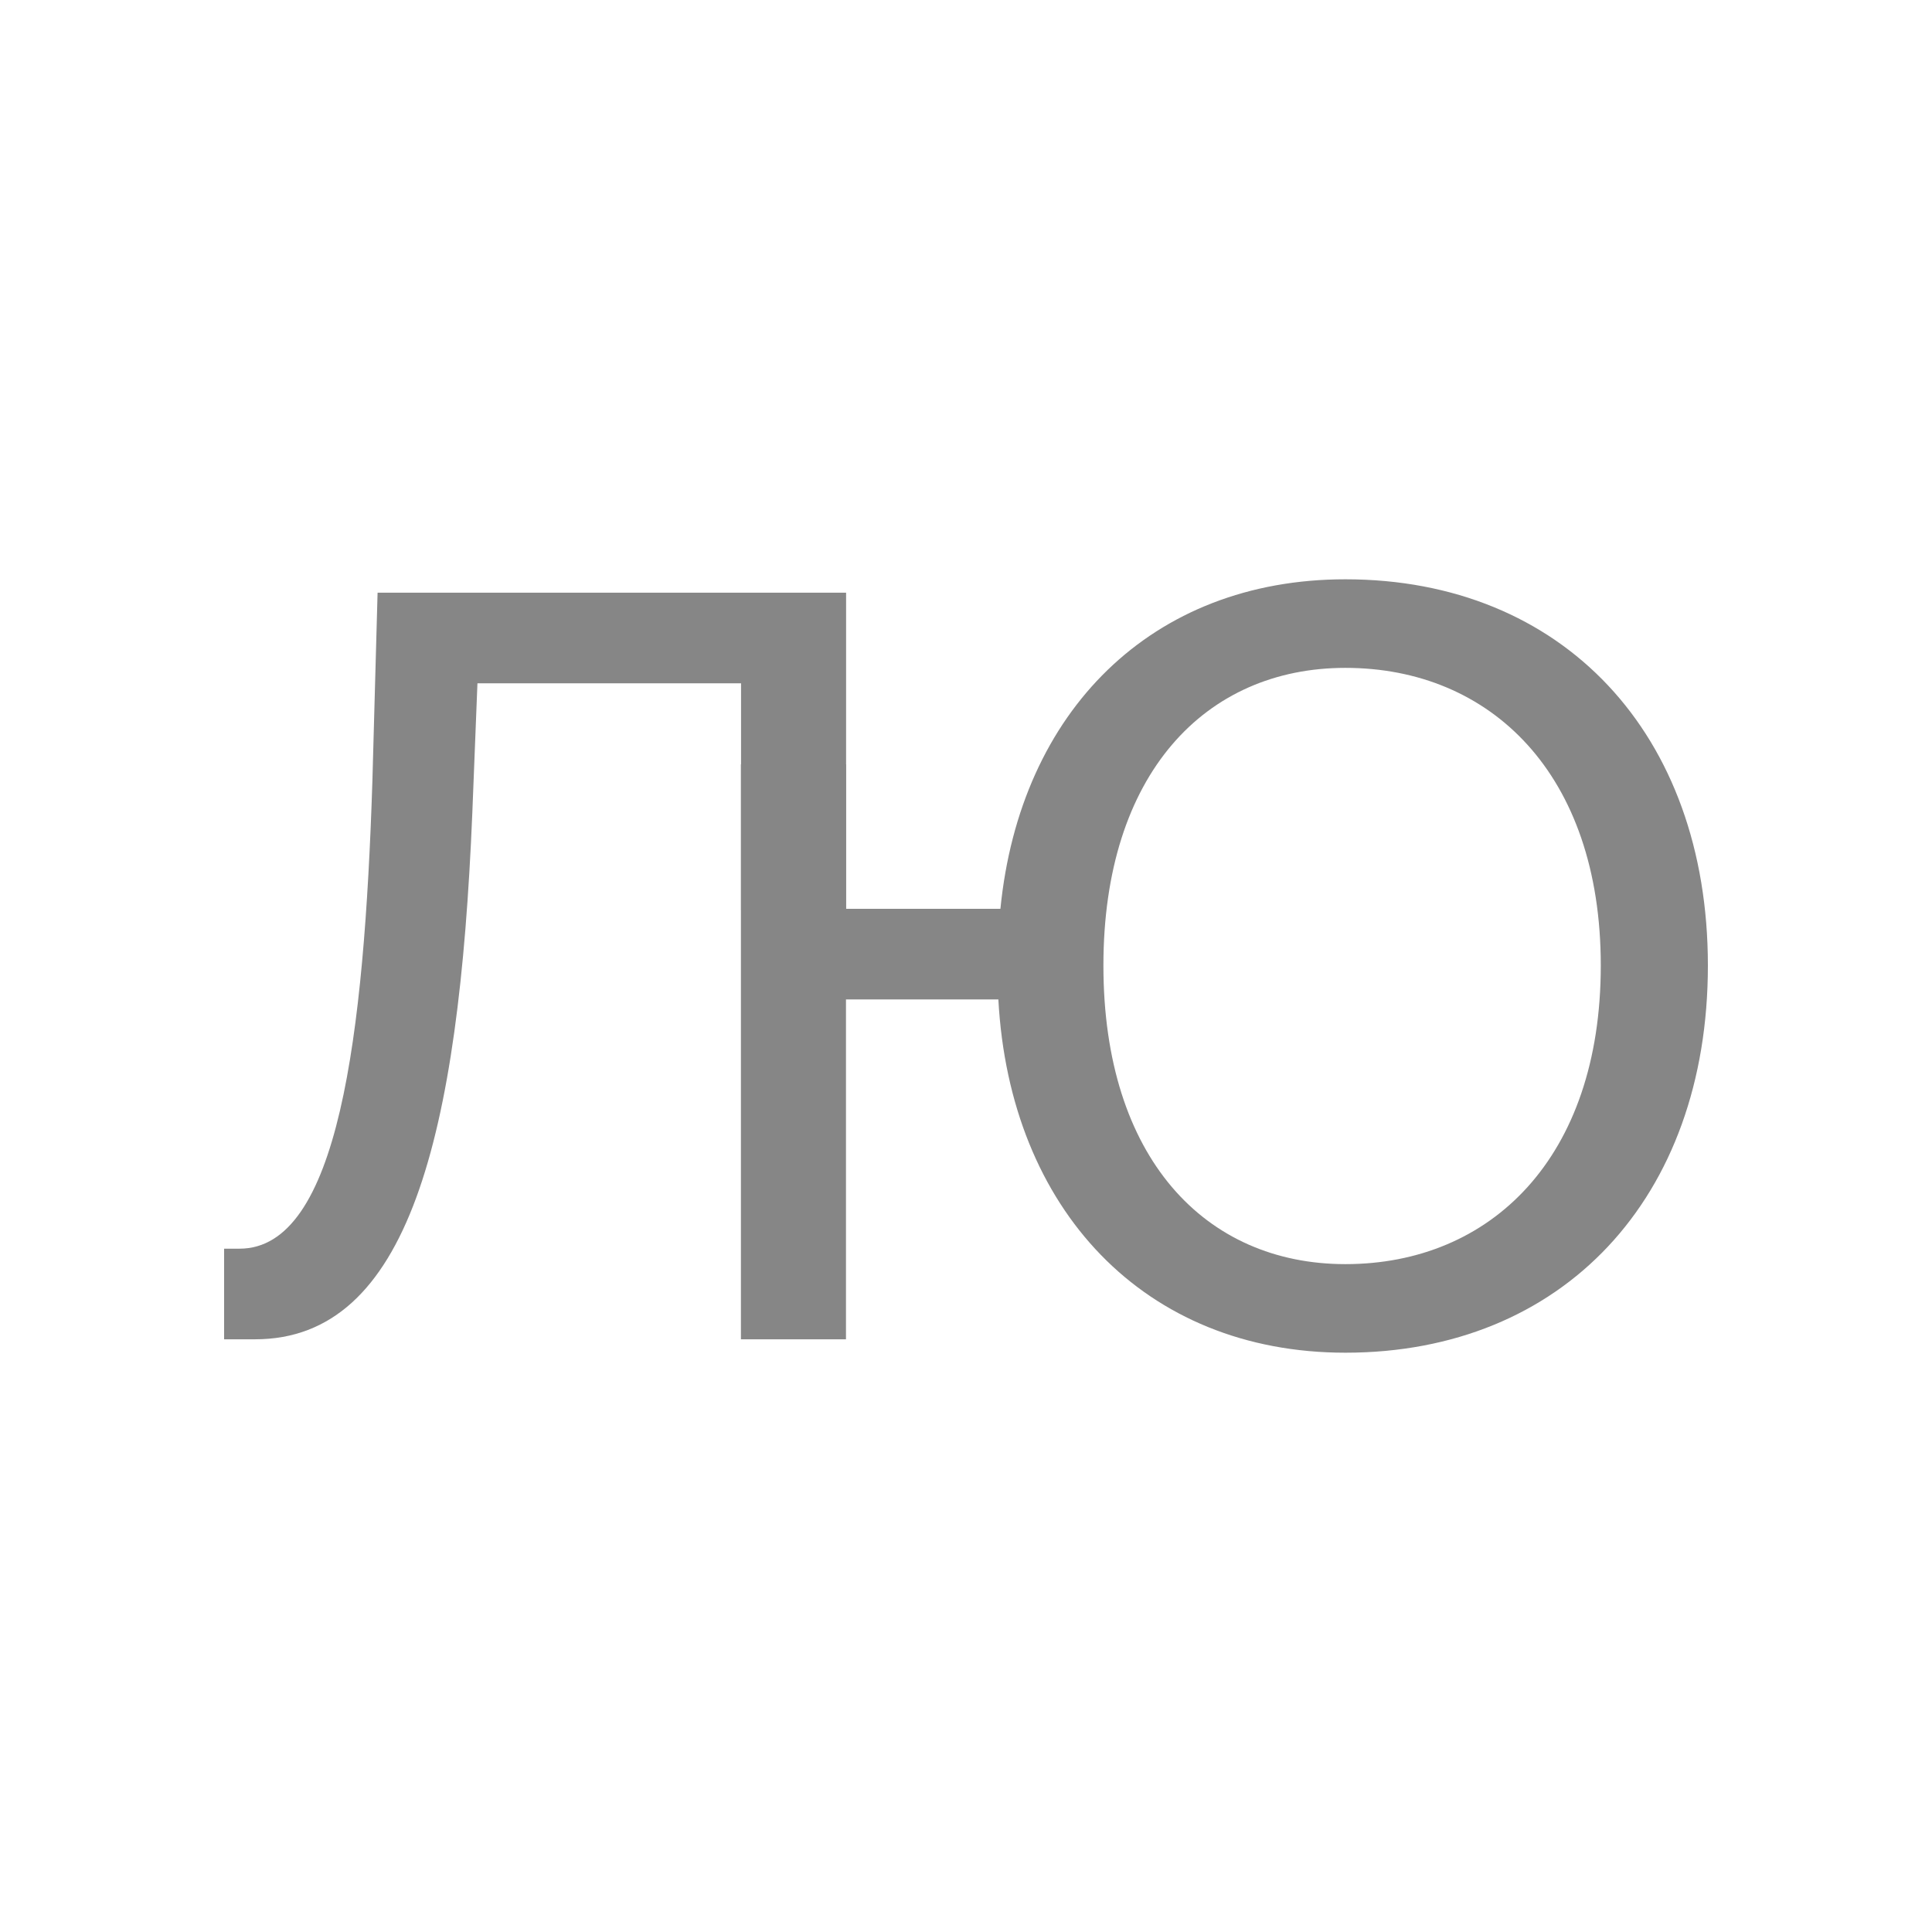
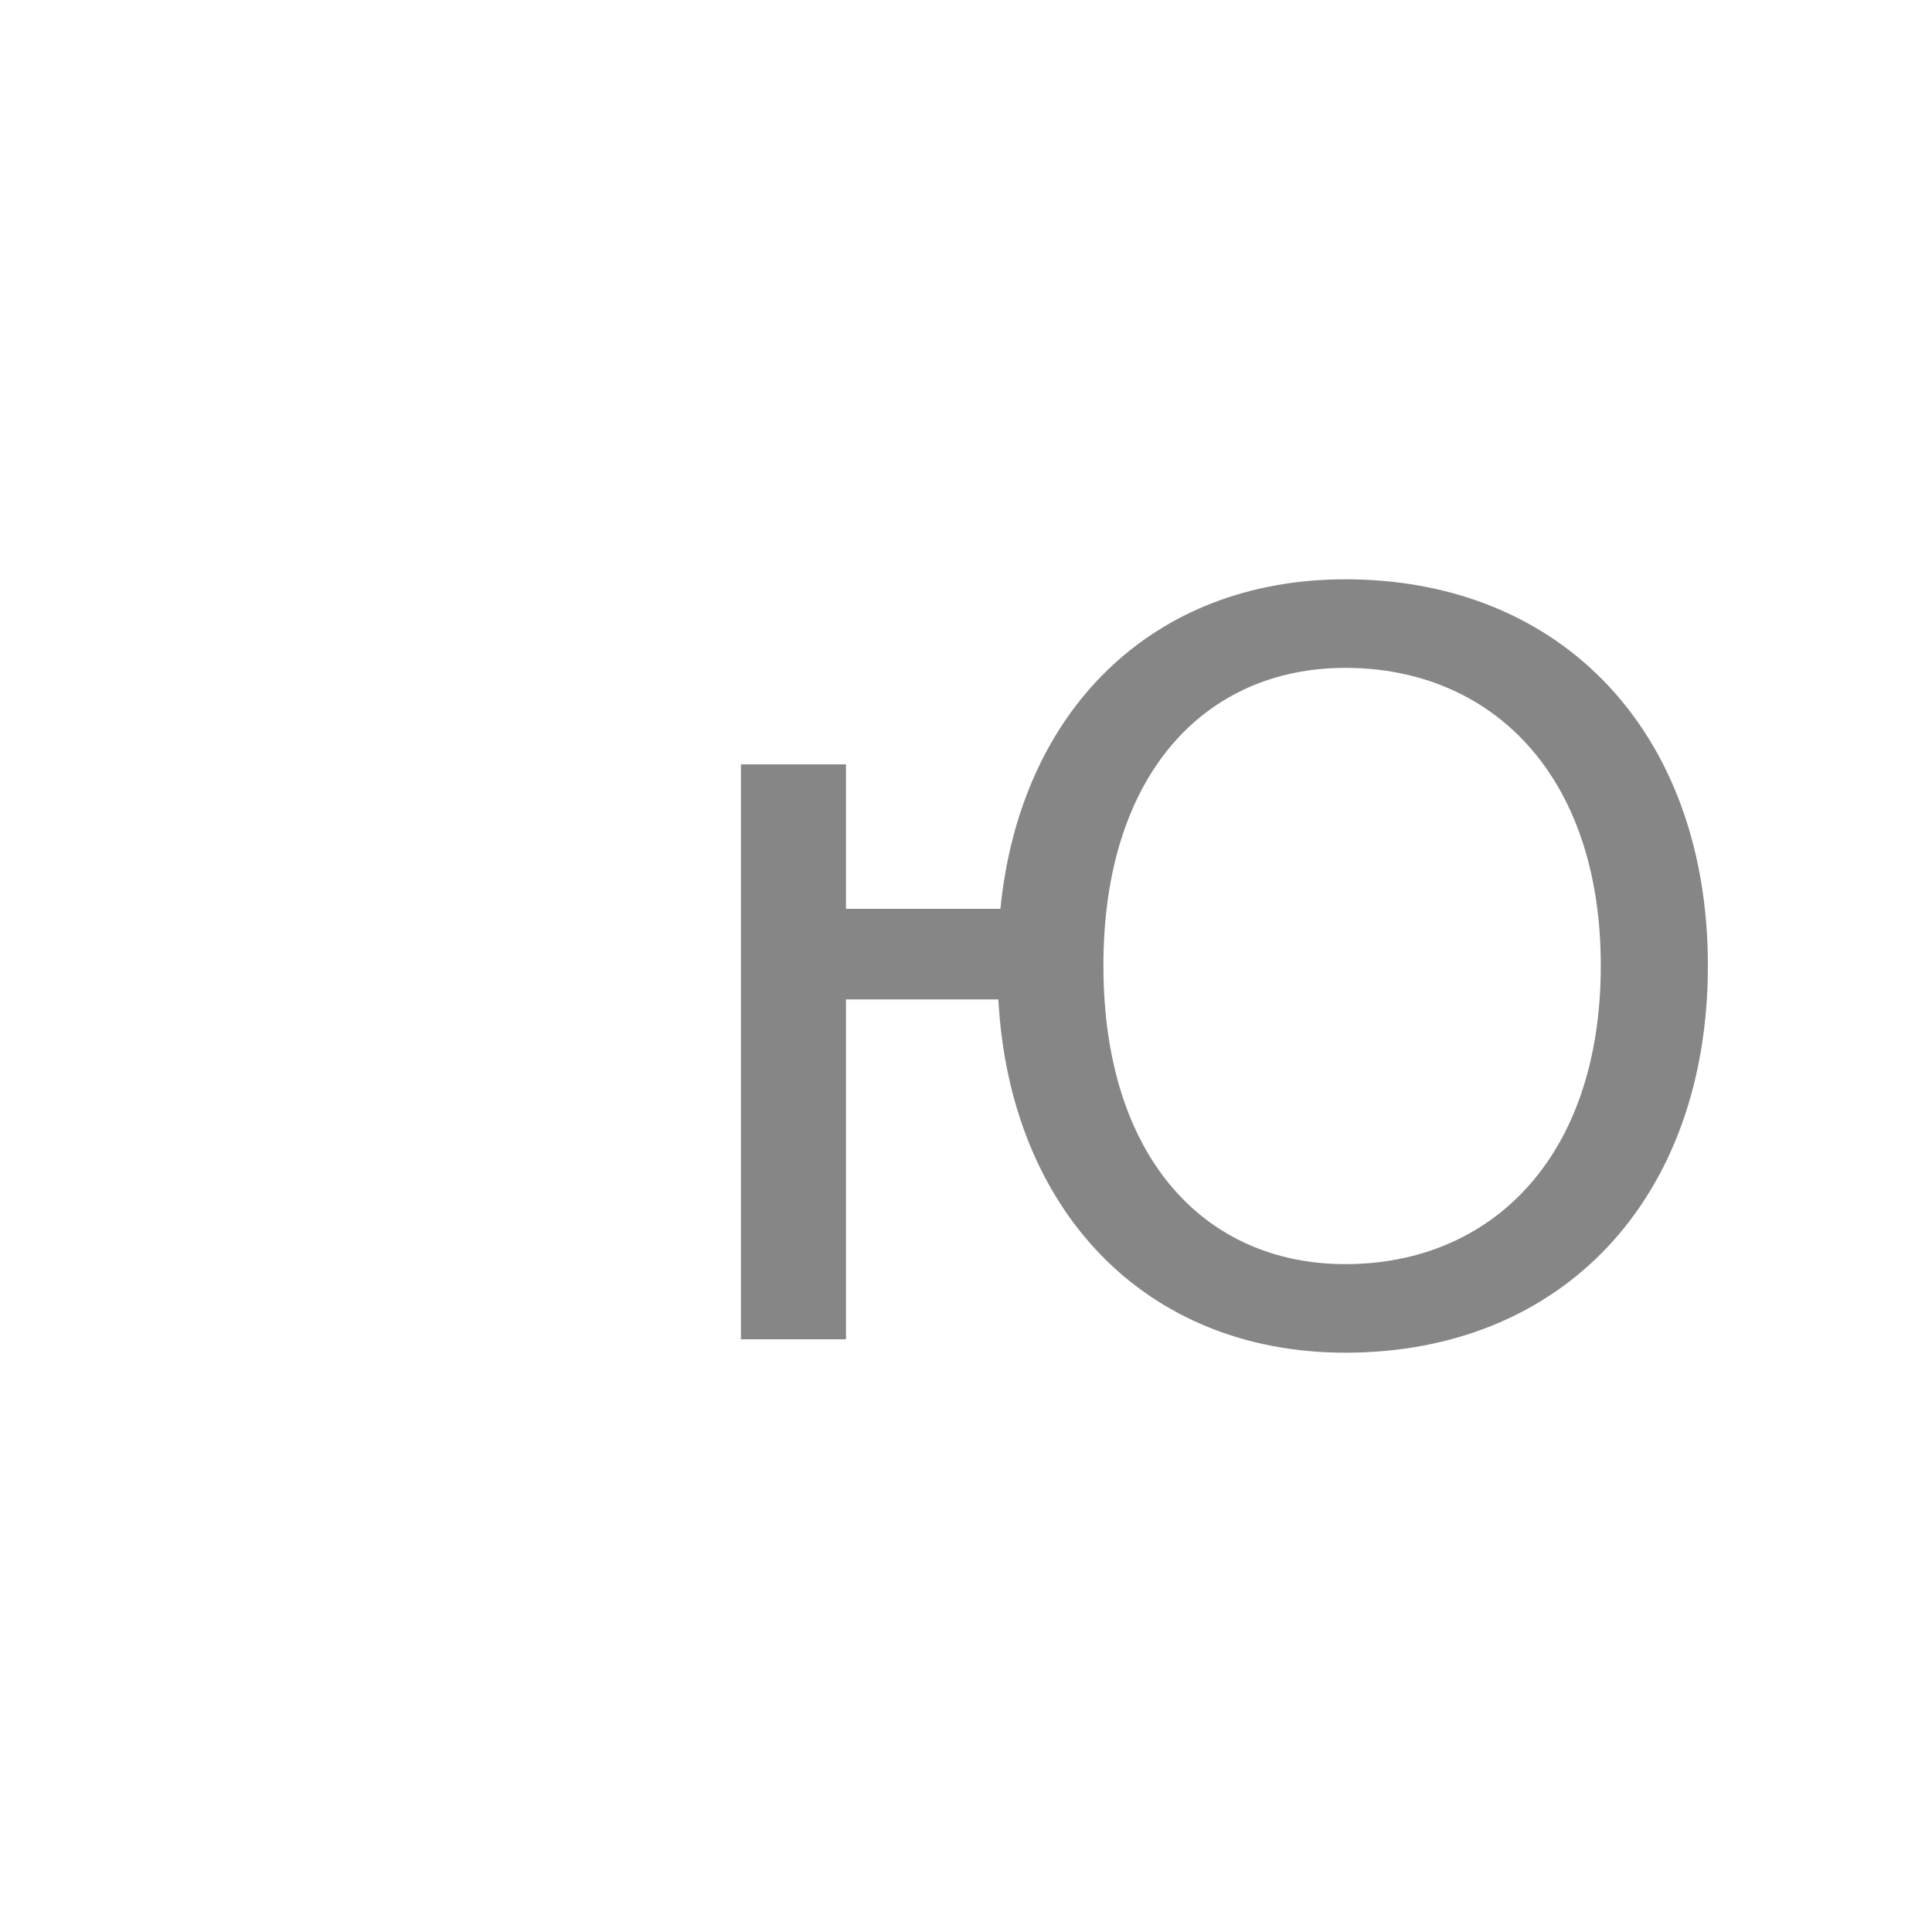
<svg xmlns="http://www.w3.org/2000/svg" width="32" height="32" viewBox="0 0 32 32" fill="none">
-   <path d="M14.014 15.076H12.274V11.318H7.908L7.823 13.467C7.601 18.84 6.765 22.183 4.224 22.183H3.712V20.682H3.968C5.605 20.682 6.032 17.168 6.168 12.938L6.254 9.817H14.014V15.076Z" fill="#868686" />
  <path d="M22.284 9.595C25.883 9.595 28.288 12.154 28.288 15.992C28.288 19.846 25.883 22.405 22.284 22.405C18.958 22.405 16.724 20.034 16.536 16.554H14.012V22.183H12.272V12.66H14.012V15.053H16.57C16.894 11.779 19.077 9.595 22.284 9.595ZM22.284 20.938C24.689 20.938 26.514 19.181 26.514 15.992C26.514 12.819 24.689 11.062 22.284 11.062C19.964 11.062 18.276 12.819 18.276 15.992C18.276 19.181 19.964 20.938 22.284 20.938Z" fill="#868686" />
</svg>